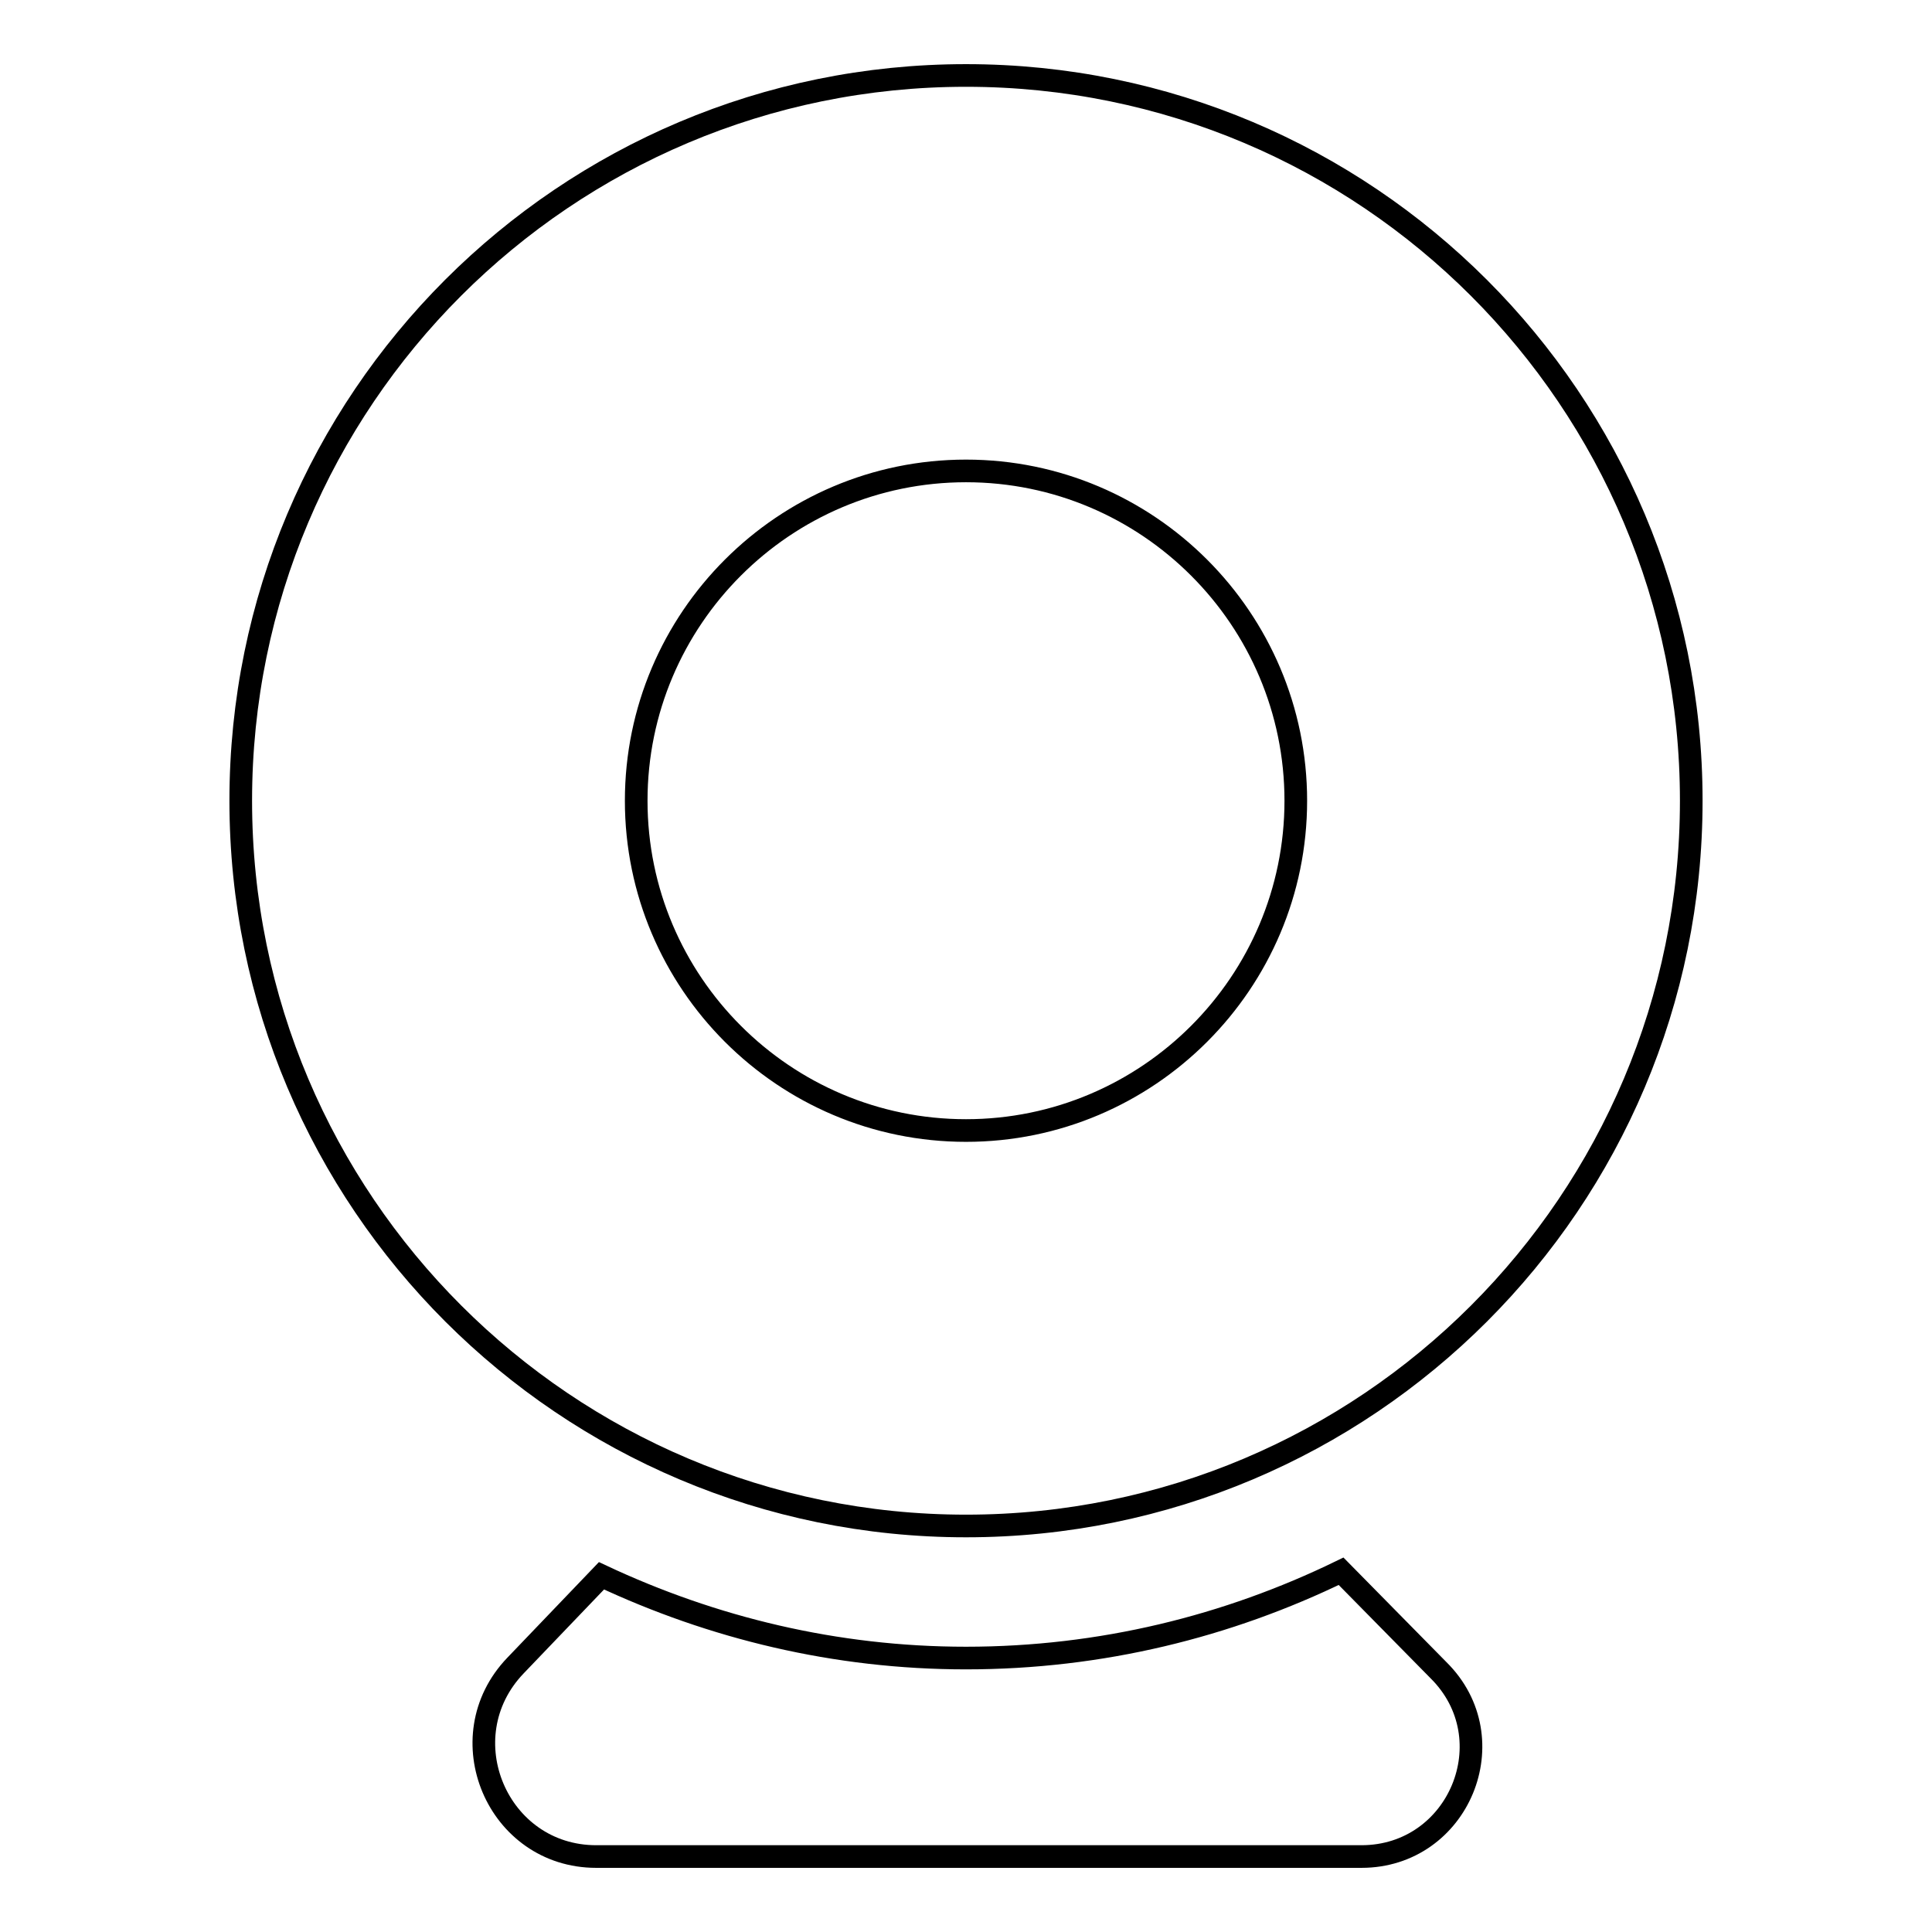
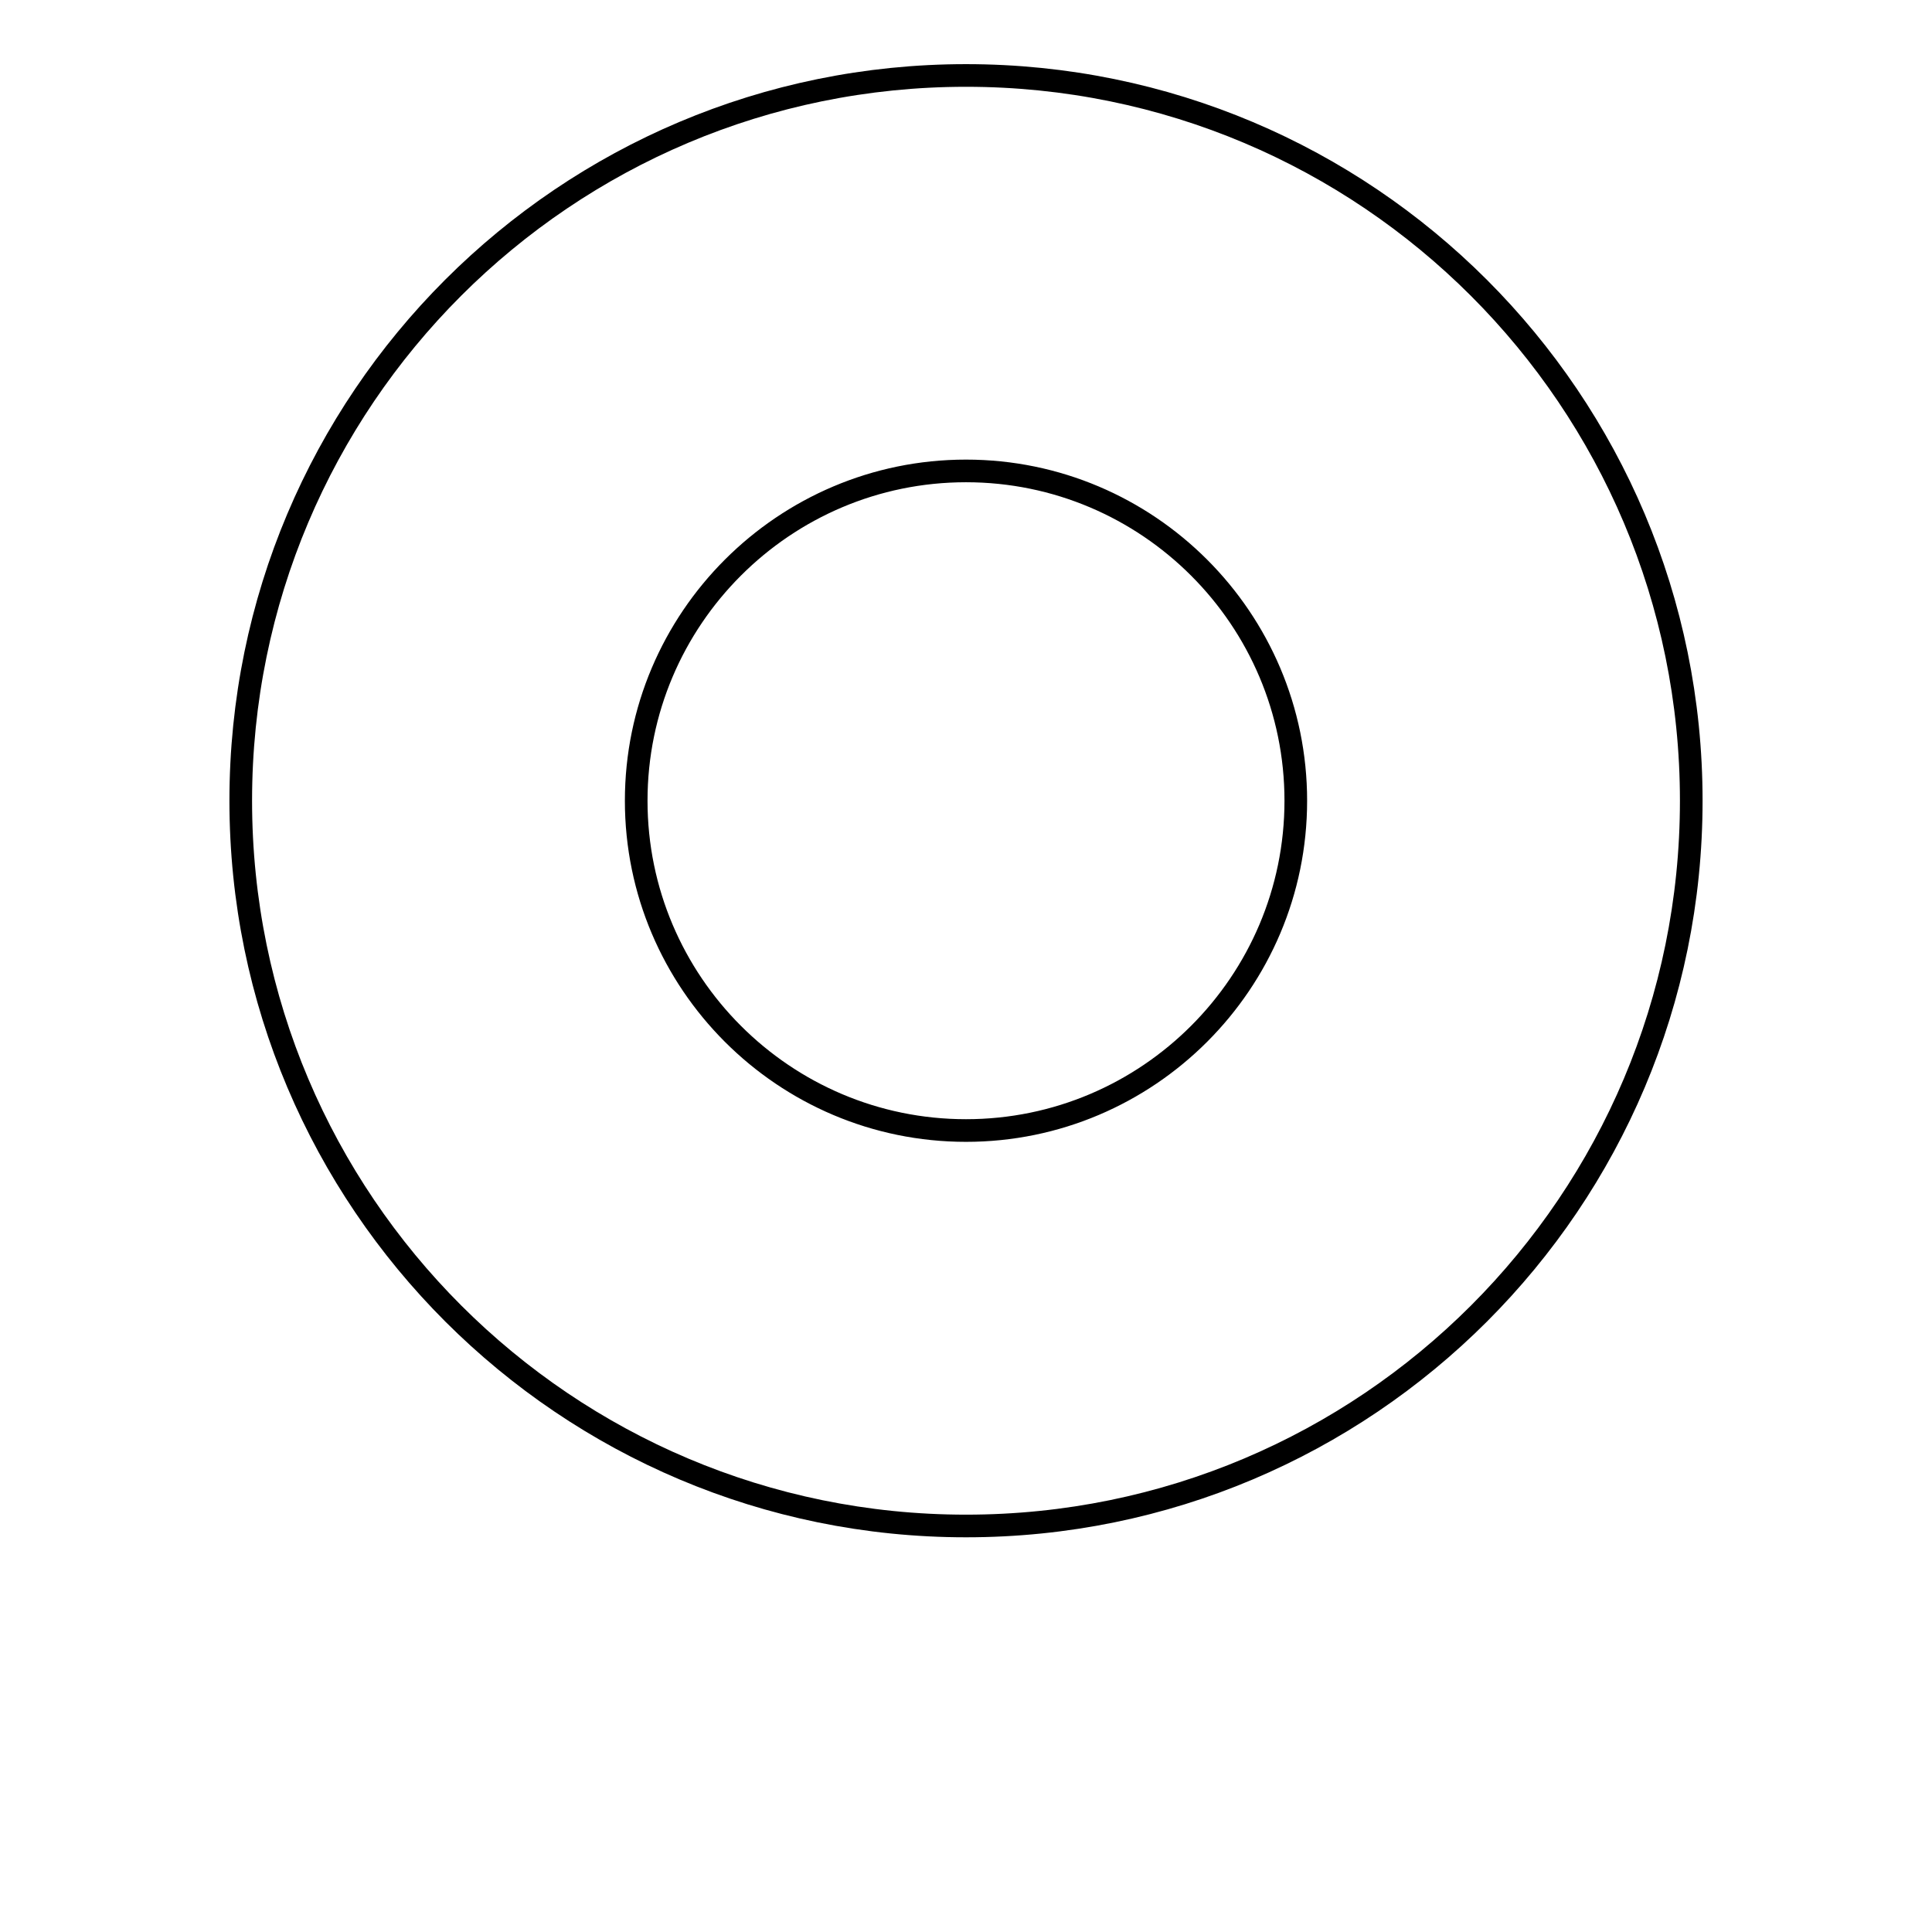
<svg xmlns="http://www.w3.org/2000/svg" version="1.1" x="0px" y="0px" viewBox="0 0 256 256" enable-background="new 0 0 256 256" xml:space="preserve">
  <g>
    <g>
-       <path stroke-width="3" fill-opacity="0" stroke="#000000" d="M177.7,208.2c-15,7.3-31.8,11.5-49.7,11.5c-17.3,0-33.6-4-48.3-10.9l-11.4,11.9C59.2,230.2,65.9,246,79,246h101.4c12.9,0,19.4-15.6,10.2-24.7L177.7,208.2z" />
      <path stroke-width="3" fill-opacity="0" stroke="#000000" d="M128,62.4c24.1,0,43.7,19.6,43.7,43.7c0,24.1-19.6,43.7-43.7,43.7c-24.1,0-43.7-19.6-43.7-43.7C84.3,82,103.9,62.4,128,62.4 M128,10c-53.1,0-96.1,43-96.1,96.1c0,53.1,43.1,96.1,96.1,96.1c53.1,0,96.1-43,96.1-96.1C224.1,53,181.1,10,128,10L128,10z" />
    </g>
  </g>
</svg>